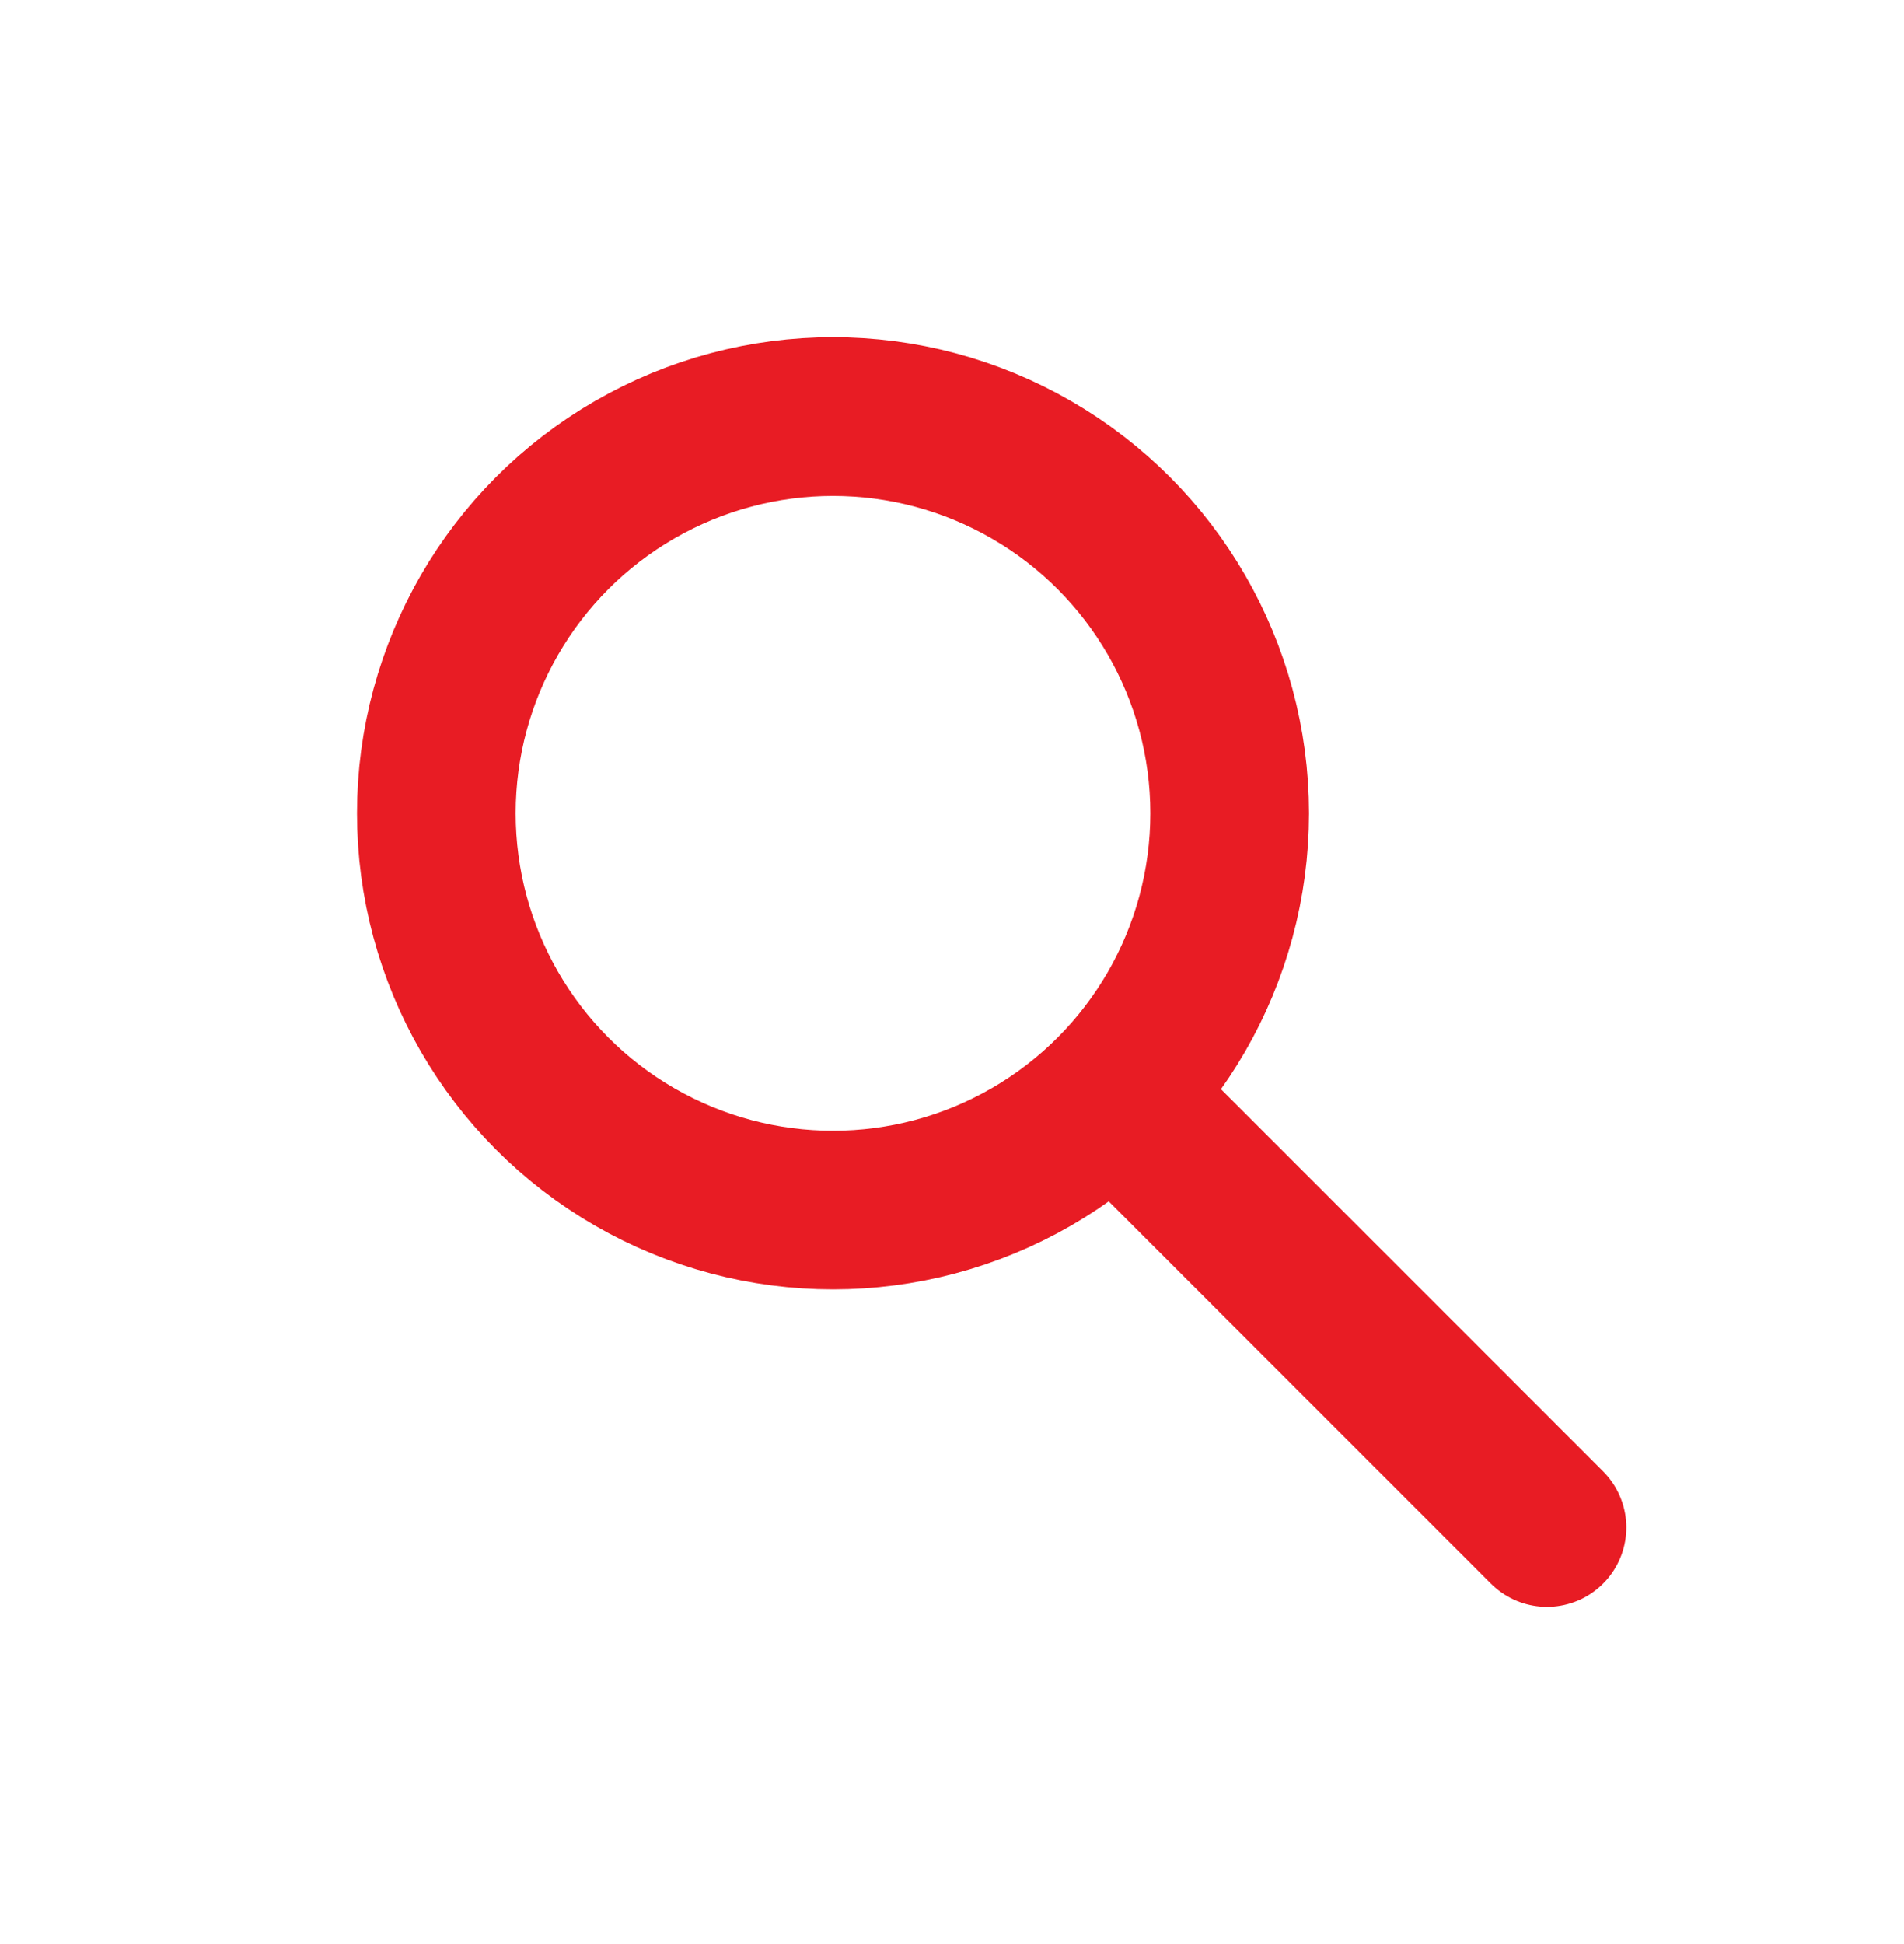
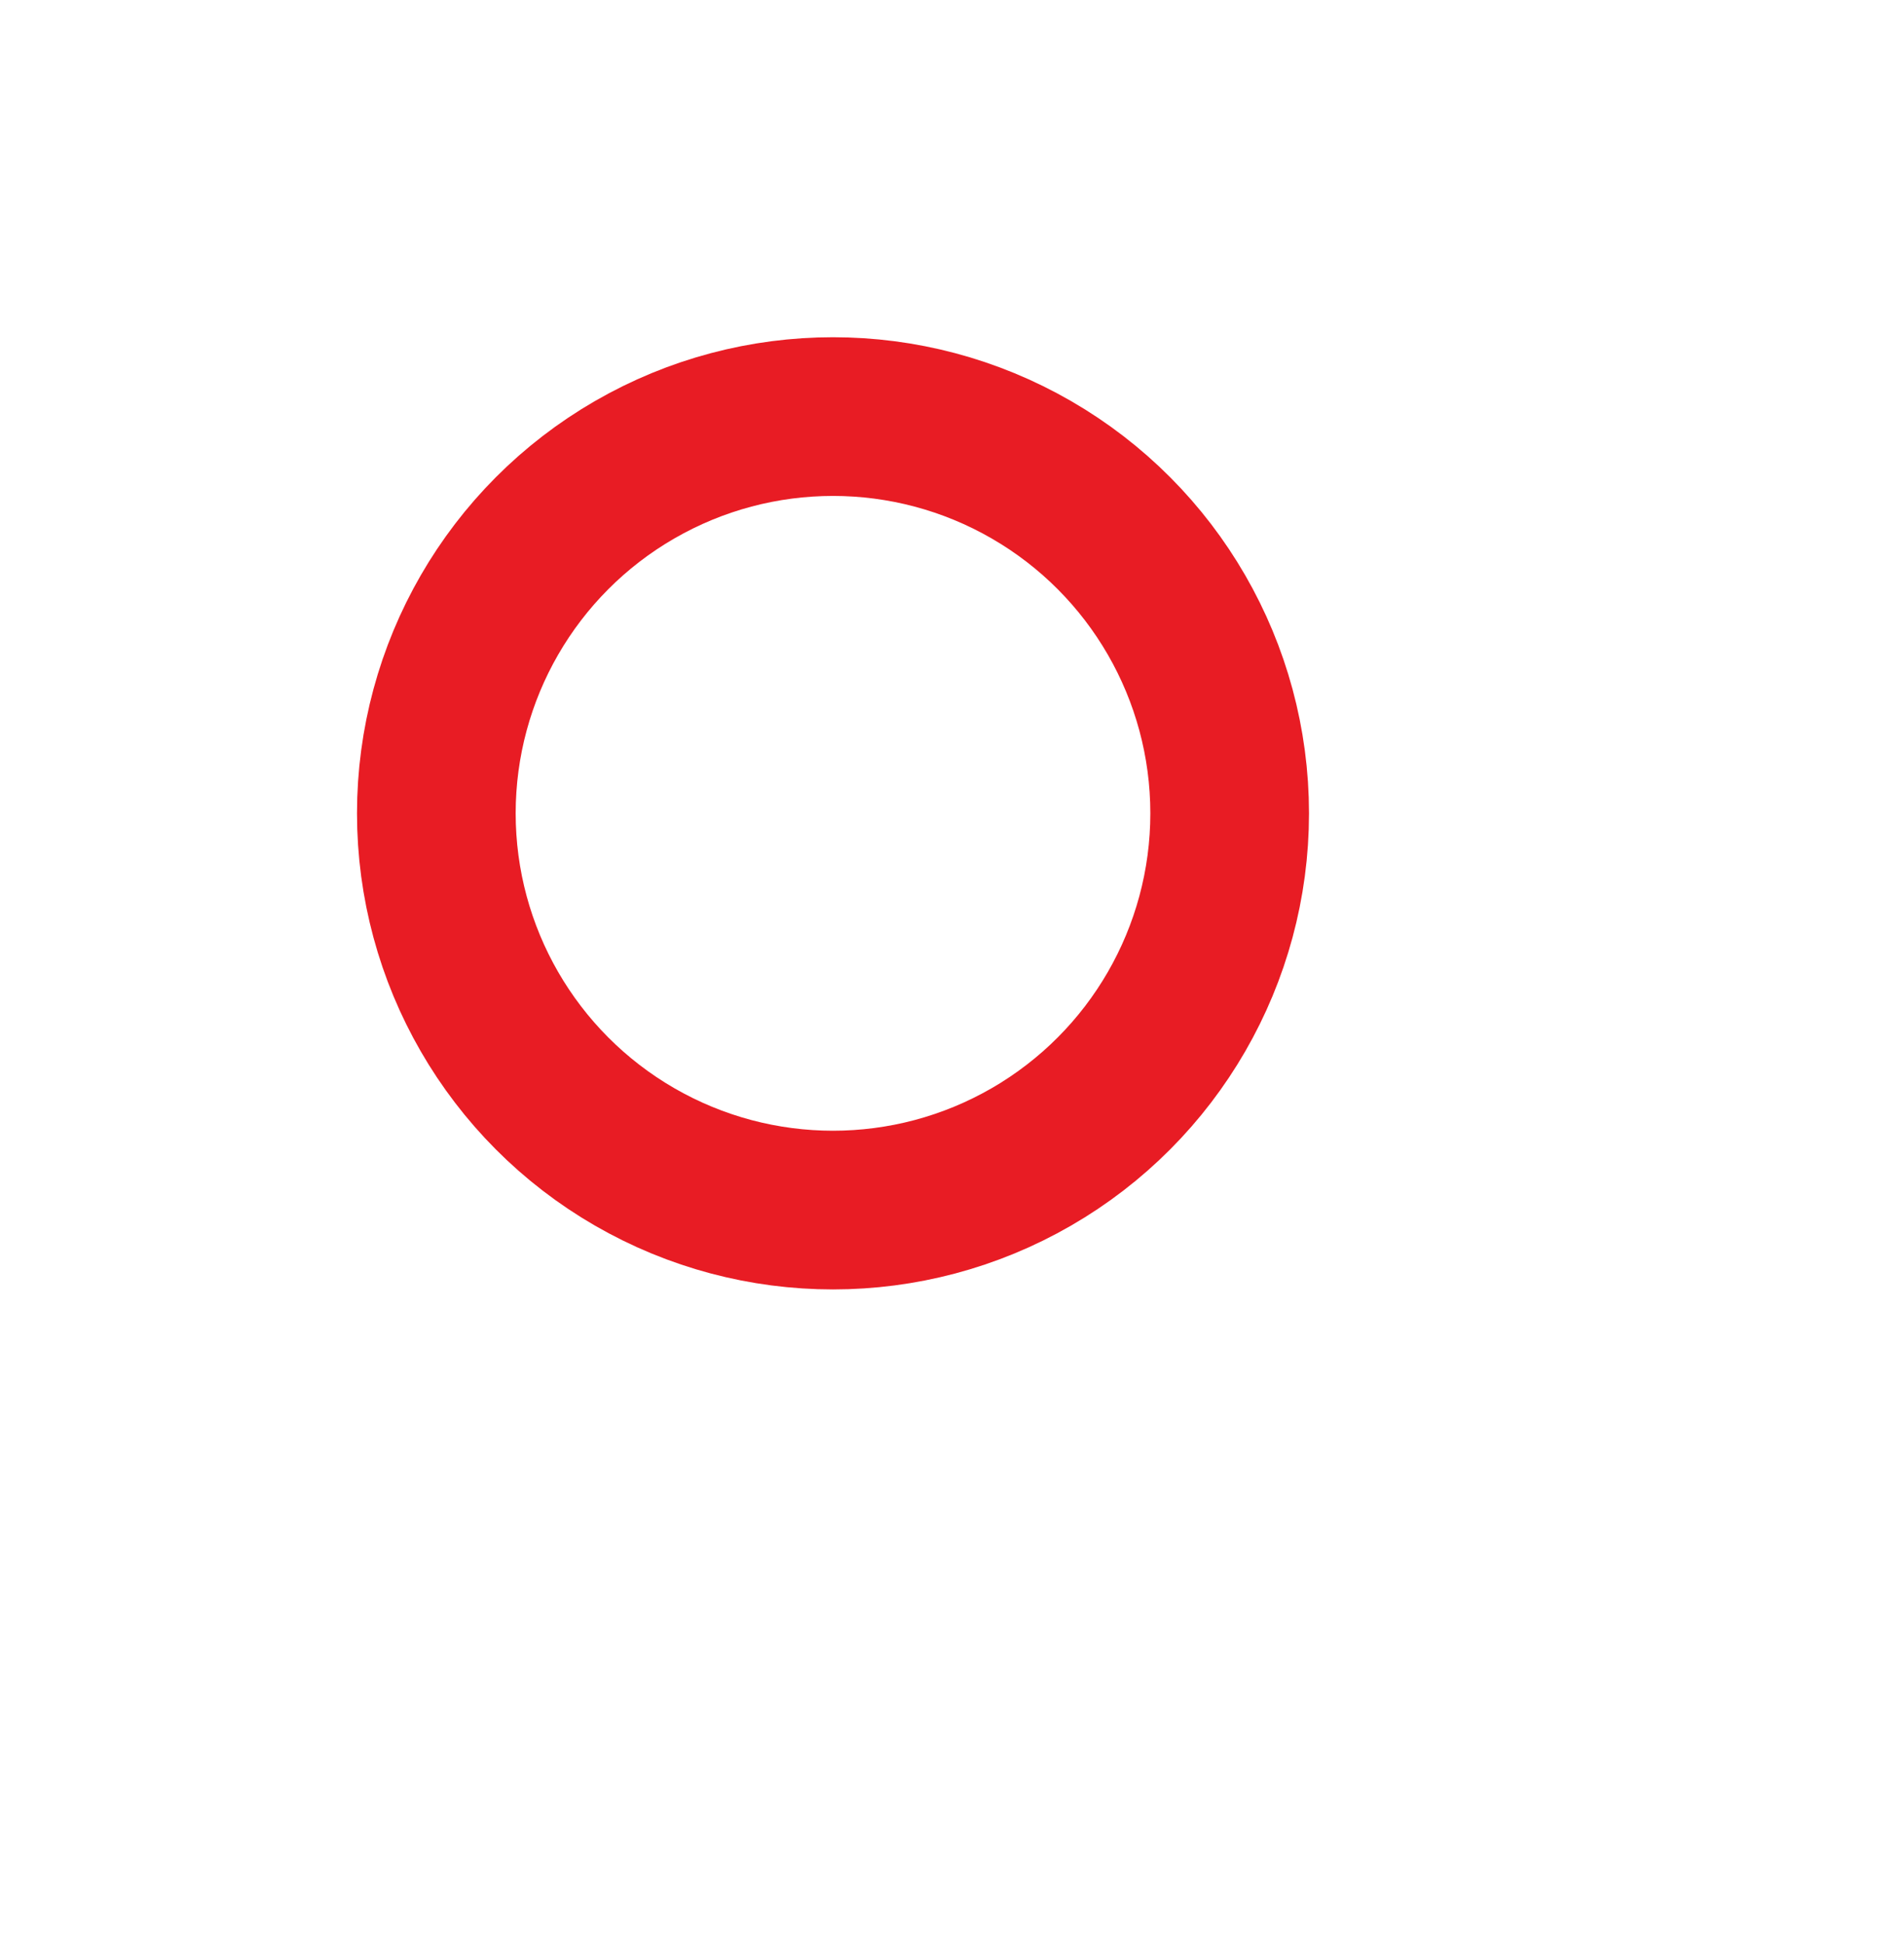
<svg xmlns="http://www.w3.org/2000/svg" width="48" height="49" viewBox="0 0 48 49">
  <g fill="none" fill-rule="evenodd">
-     <path d="M0 0H48V48H0z" transform="translate(0 .5)" />
    <g stroke="#e81c24" stroke-width="4" transform="translate(0 .5) translate(9 8)">
-       <path stroke-linecap="round" stroke-linejoin="round" d="M20 30L30 20" transform="matrix(-1 0 0 1 50 0)" />
      <circle cx="12" cy="12" r="10" />
    </g>
  </g>
</svg>